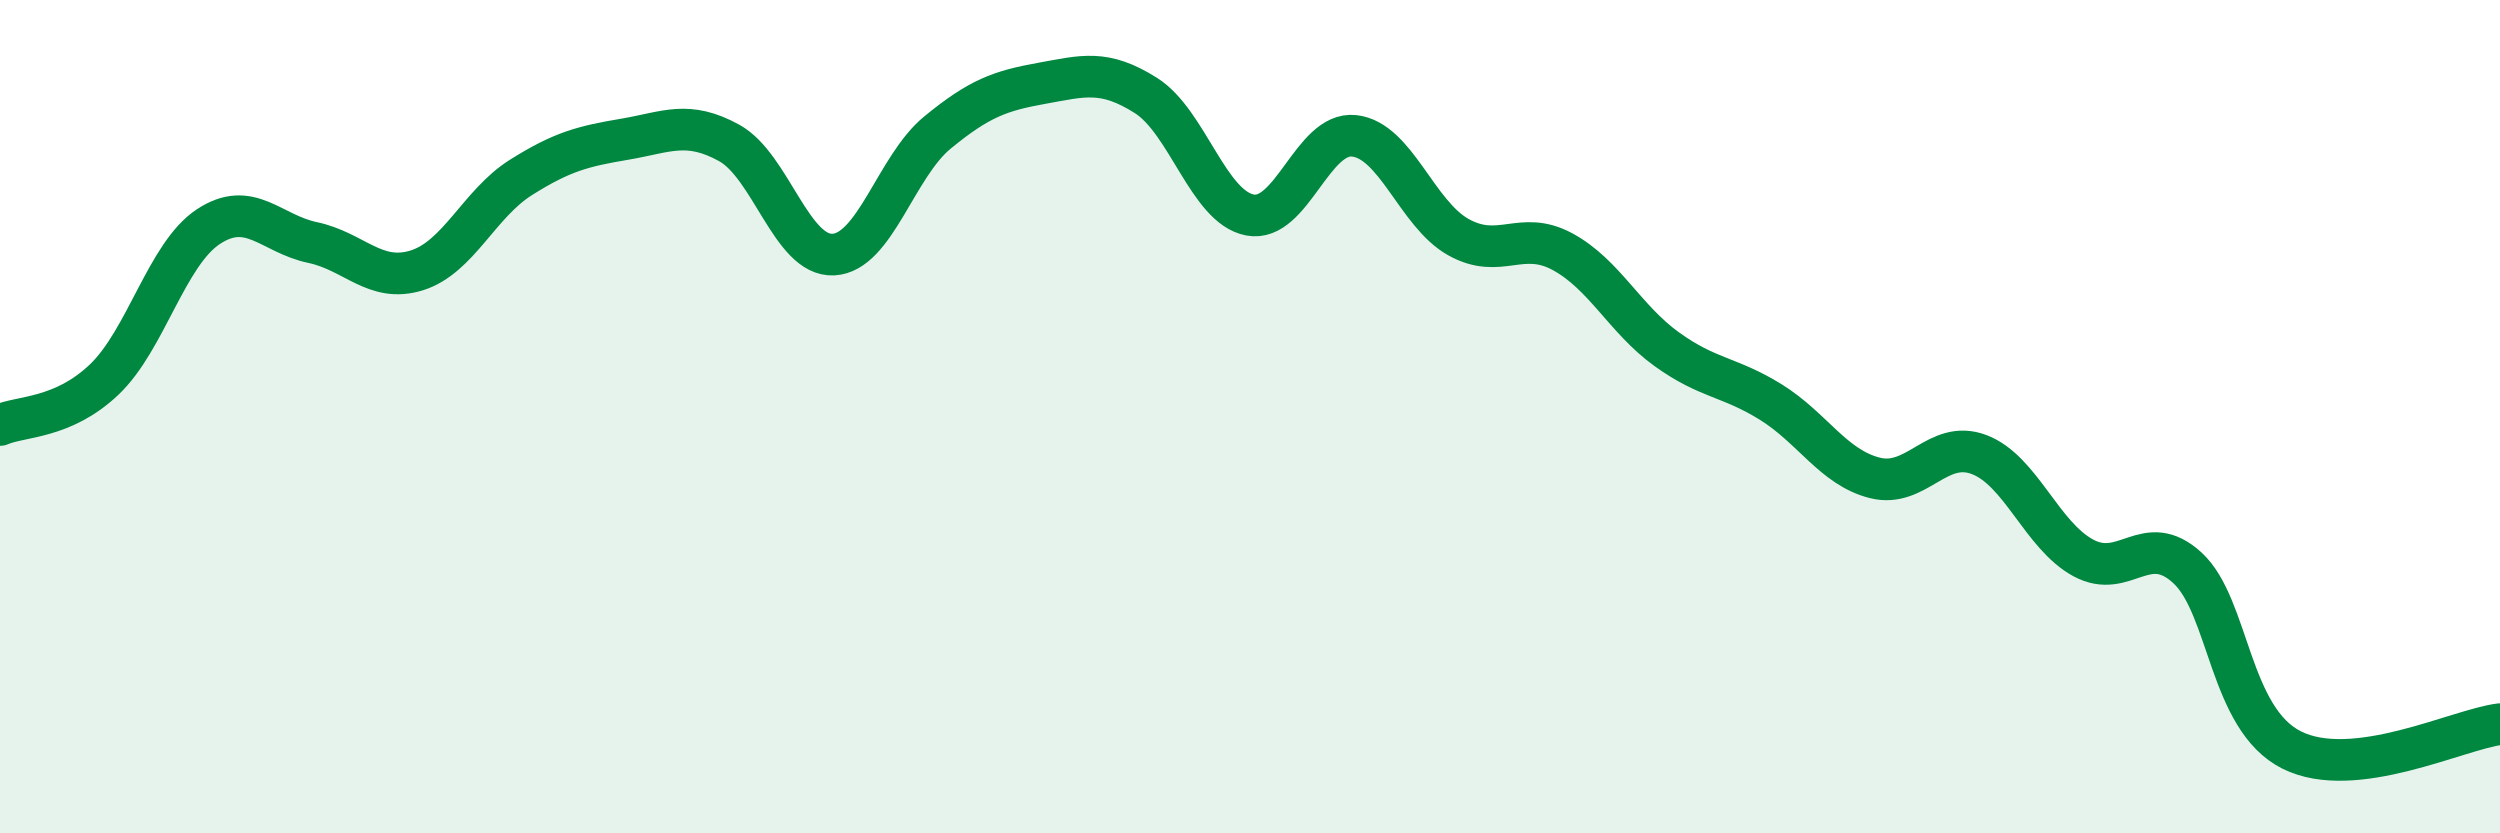
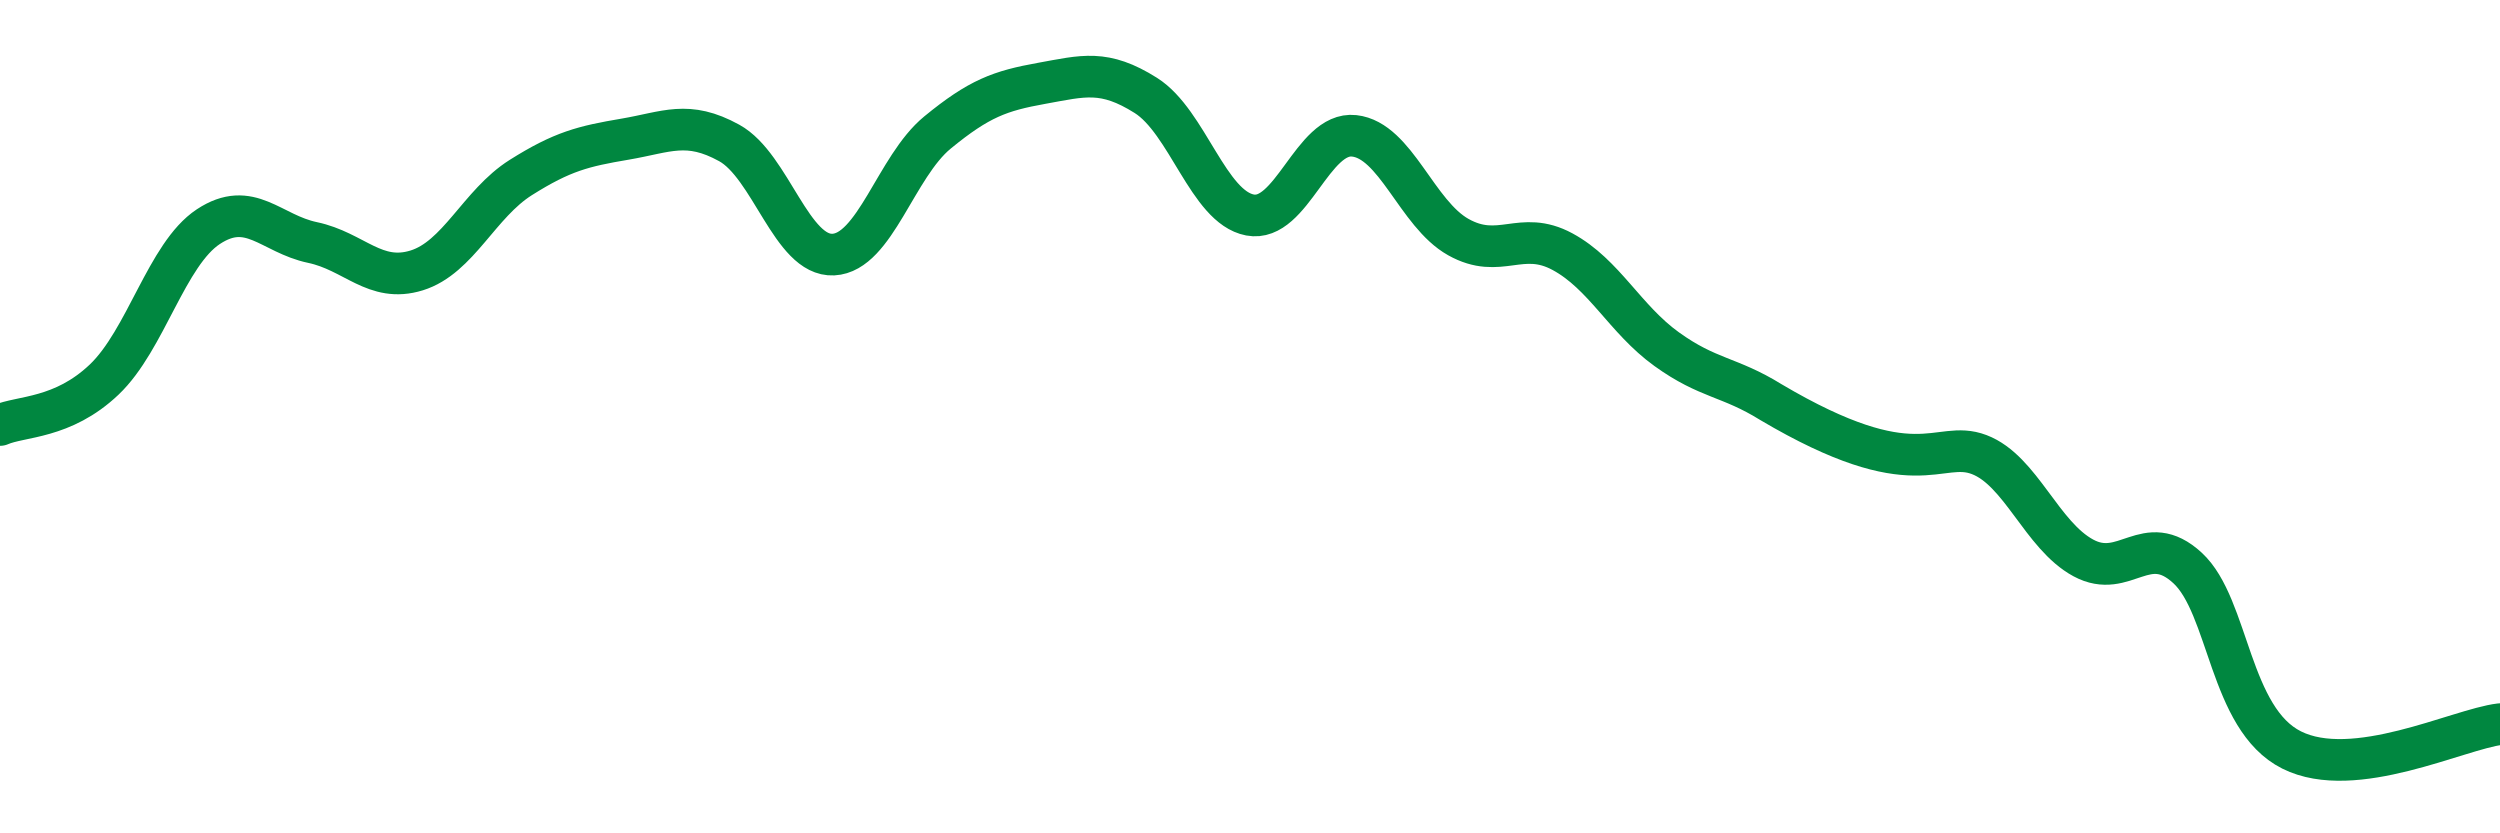
<svg xmlns="http://www.w3.org/2000/svg" width="60" height="20" viewBox="0 0 60 20">
-   <path d="M 0,10.2 C 0.5,9.98 1.5,10.06 2.5,9.11 C 3.5,8.16 4,6.1 5,5.44 C 6,4.78 6.5,5.61 7.5,5.82 C 8.5,6.03 9,6.8 10,6.49 C 11,6.18 11.5,4.89 12.5,4.26 C 13.5,3.63 14,3.51 15,3.34 C 16,3.17 16.5,2.88 17.5,3.43 C 18.5,3.98 19,6.16 20,6.11 C 21,6.06 21.5,4 22.5,3.18 C 23.5,2.36 24,2.18 25,2 C 26,1.82 26.5,1.66 27.5,2.29 C 28.5,2.92 29,4.97 30,5.16 C 31,5.35 31.5,3.15 32.5,3.26 C 33.5,3.37 34,5.13 35,5.69 C 36,6.25 36.5,5.5 37.5,6.04 C 38.5,6.58 39,7.66 40,8.38 C 41,9.1 41.5,9.03 42.5,9.65 C 43.5,10.27 44,11.22 45,11.47 C 46,11.72 46.5,10.53 47.5,10.91 C 48.5,11.29 49,12.85 50,13.39 C 51,13.93 51.5,12.71 52.5,13.63 C 53.5,14.55 53.5,17.25 55,18 C 56.5,18.75 59,17.5 60,17.38L60 20L0 20Z" fill="#008740" opacity="0.1" stroke-linecap="round" stroke-linejoin="round" />
-   <path d="M 0,10.2 C 0.5,9.98 1.5,10.06 2.5,9.11 C 3.5,8.16 4,6.1 5,5.44 C 6,4.78 6.5,5.61 7.5,5.82 C 8.5,6.03 9,6.8 10,6.49 C 11,6.18 11.5,4.89 12.5,4.26 C 13.5,3.63 14,3.51 15,3.34 C 16,3.17 16.5,2.88 17.5,3.43 C 18.5,3.98 19,6.16 20,6.11 C 21,6.06 21.5,4 22.5,3.18 C 23.5,2.36 24,2.18 25,2 C 26,1.82 26.5,1.66 27.5,2.29 C 28.5,2.92 29,4.97 30,5.16 C 31,5.35 31.5,3.15 32.5,3.26 C 33.5,3.37 34,5.13 35,5.69 C 36,6.25 36.5,5.5 37.5,6.04 C 38.5,6.58 39,7.66 40,8.38 C 41,9.1 41.5,9.03 42.5,9.65 C 43.5,10.27 44,11.22 45,11.47 C 46,11.72 46.5,10.53 47.5,10.91 C 48.5,11.29 49,12.85 50,13.39 C 51,13.93 51.5,12.71 52.5,13.63 C 53.5,14.55 53.5,17.25 55,18 C 56.5,18.75 59,17.5 60,17.38" stroke="#008740" stroke-width="1" fill="none" stroke-linecap="round" stroke-linejoin="round" />
+   <path d="M 0,10.2 C 0.5,9.98 1.5,10.06 2.5,9.11 C 3.5,8.16 4,6.1 5,5.44 C 6,4.78 6.5,5.61 7.5,5.82 C 8.5,6.03 9,6.8 10,6.49 C 11,6.18 11.5,4.89 12.5,4.26 C 13.5,3.63 14,3.51 15,3.34 C 16,3.17 16.5,2.88 17.5,3.43 C 18.5,3.98 19,6.16 20,6.11 C 21,6.06 21.5,4 22.5,3.18 C 23.5,2.36 24,2.18 25,2 C 26,1.82 26.5,1.66 27.5,2.29 C 28.5,2.92 29,4.97 30,5.16 C 31,5.35 31.5,3.15 32.5,3.26 C 33.5,3.37 34,5.13 35,5.69 C 36,6.25 36.5,5.5 37.5,6.04 C 38.5,6.58 39,7.66 40,8.38 C 41,9.1 41.5,9.03 42.5,9.65 C 46,11.72 46.5,10.53 47.5,10.91 C 48.5,11.29 49,12.85 50,13.39 C 51,13.93 51.5,12.71 52.5,13.63 C 53.5,14.55 53.5,17.25 55,18 C 56.5,18.75 59,17.5 60,17.38" stroke="#008740" stroke-width="1" fill="none" stroke-linecap="round" stroke-linejoin="round" />
</svg>